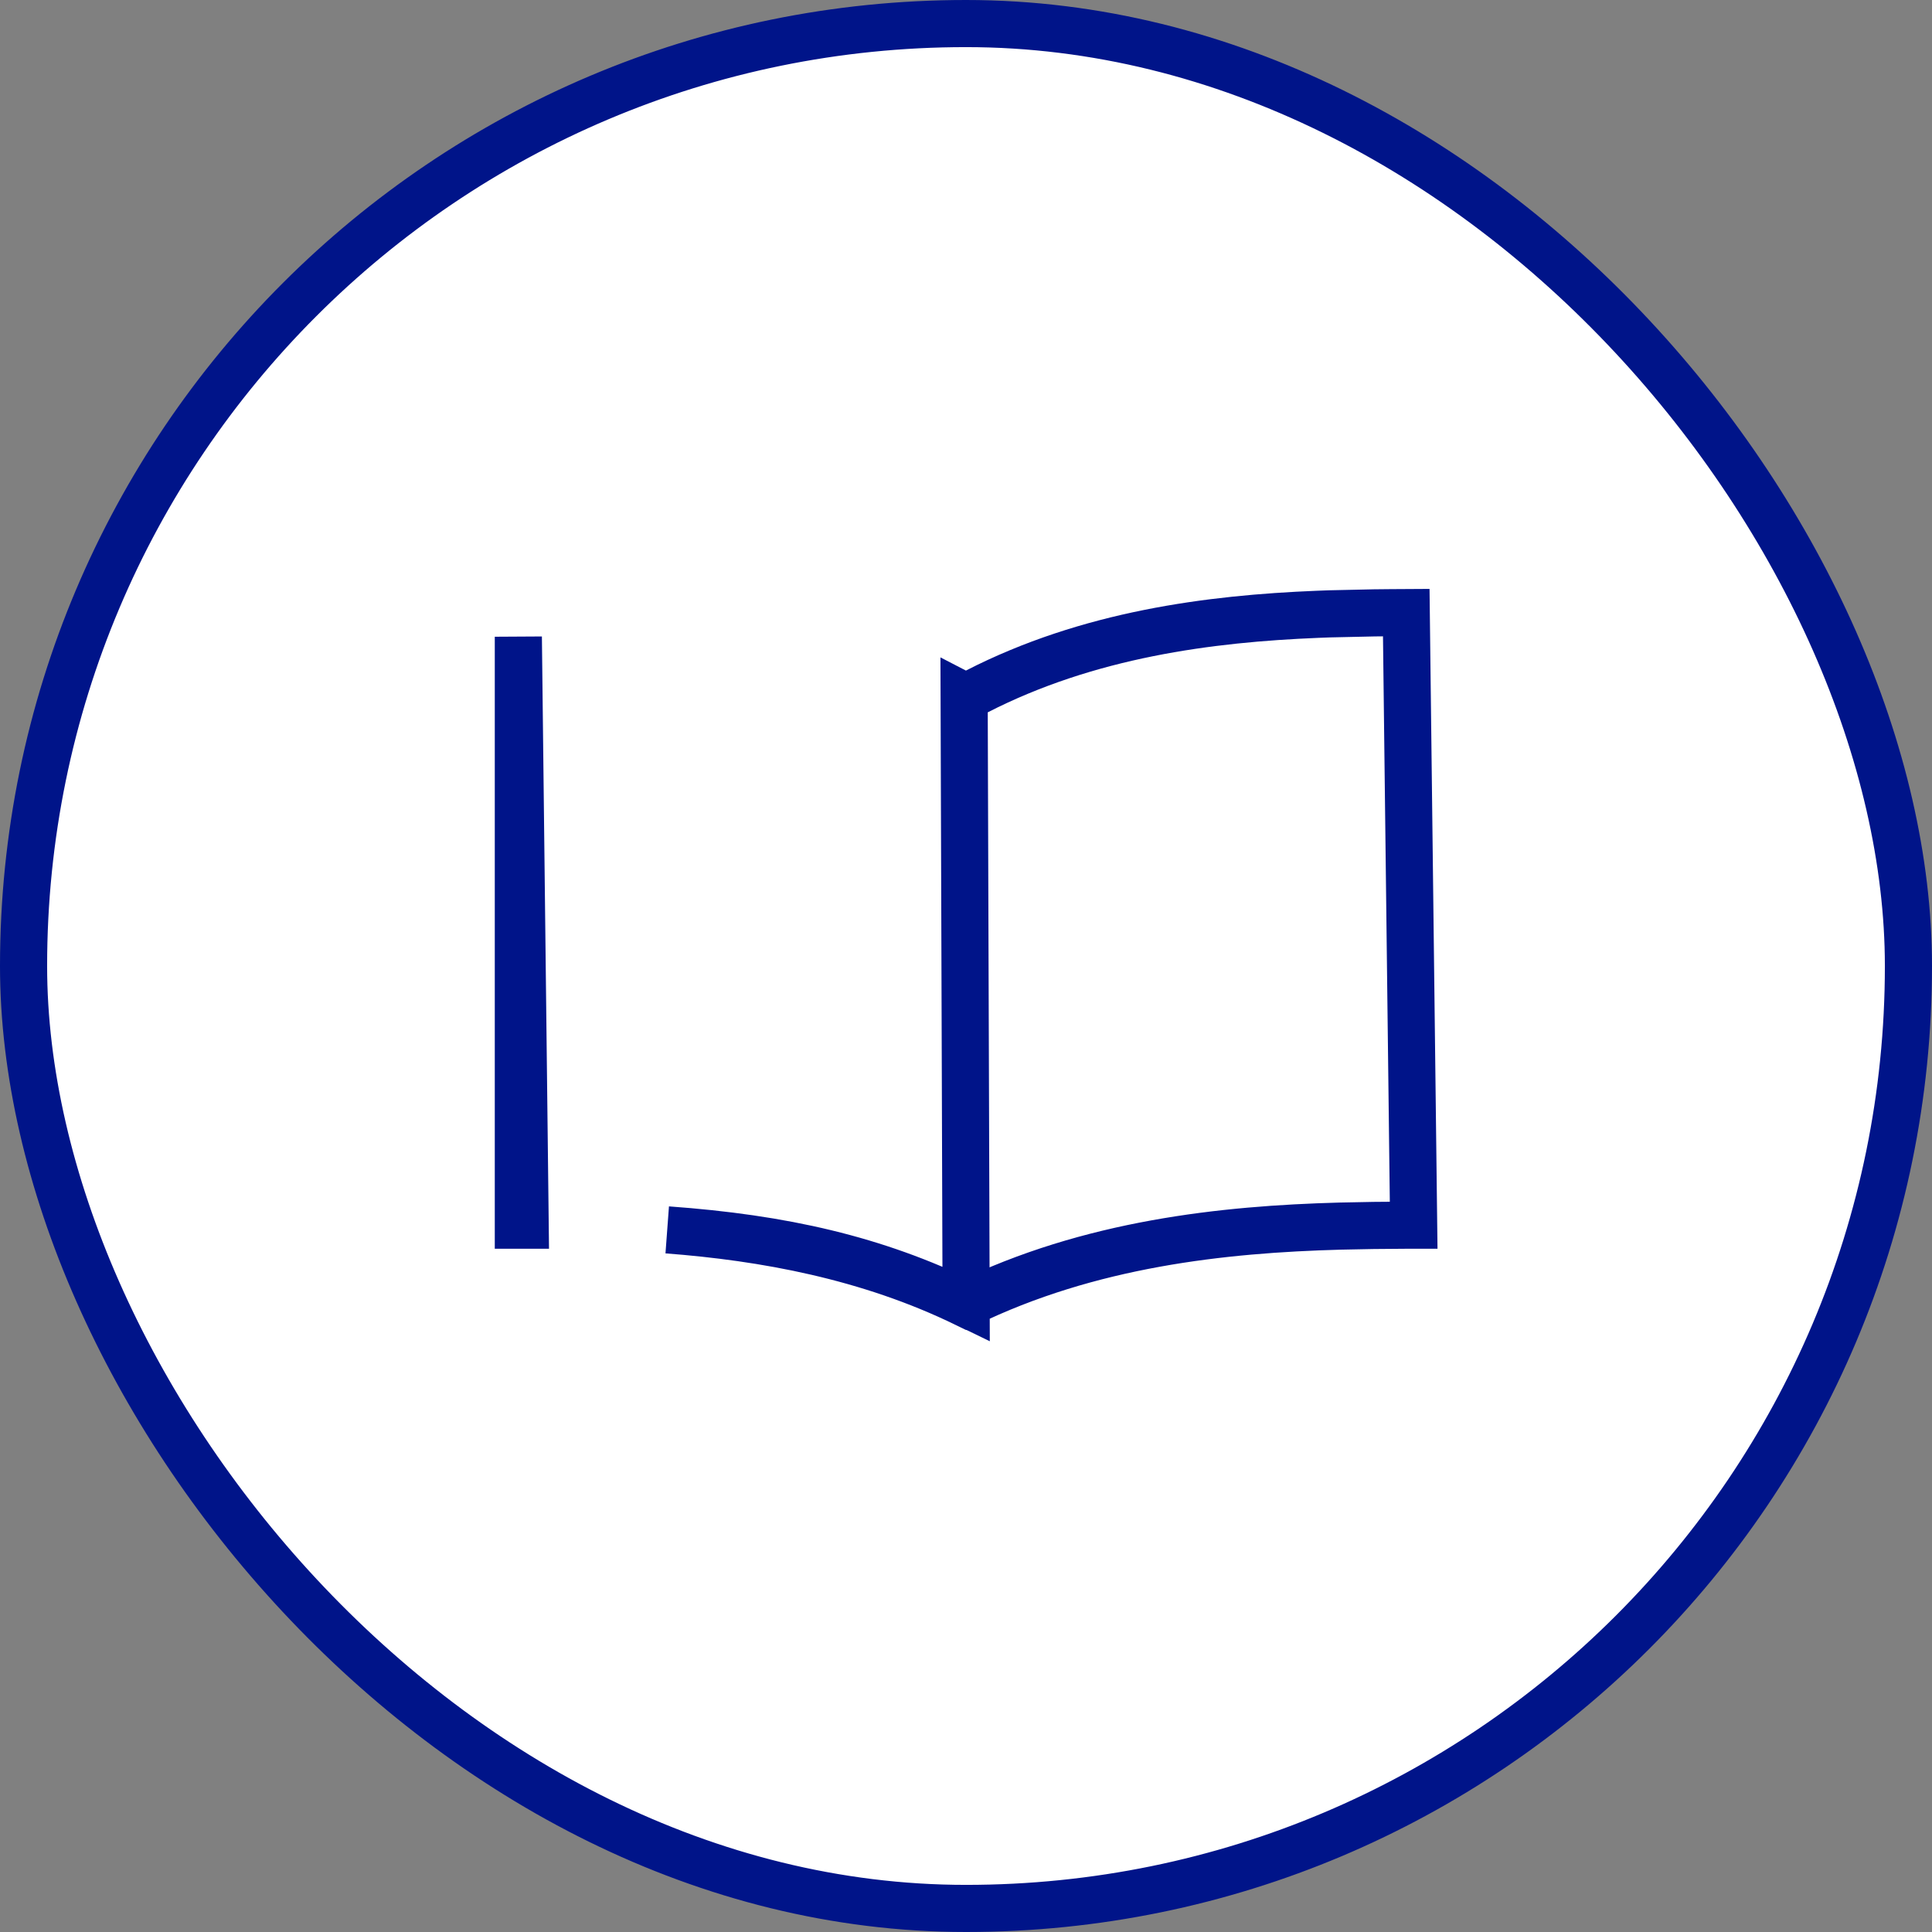
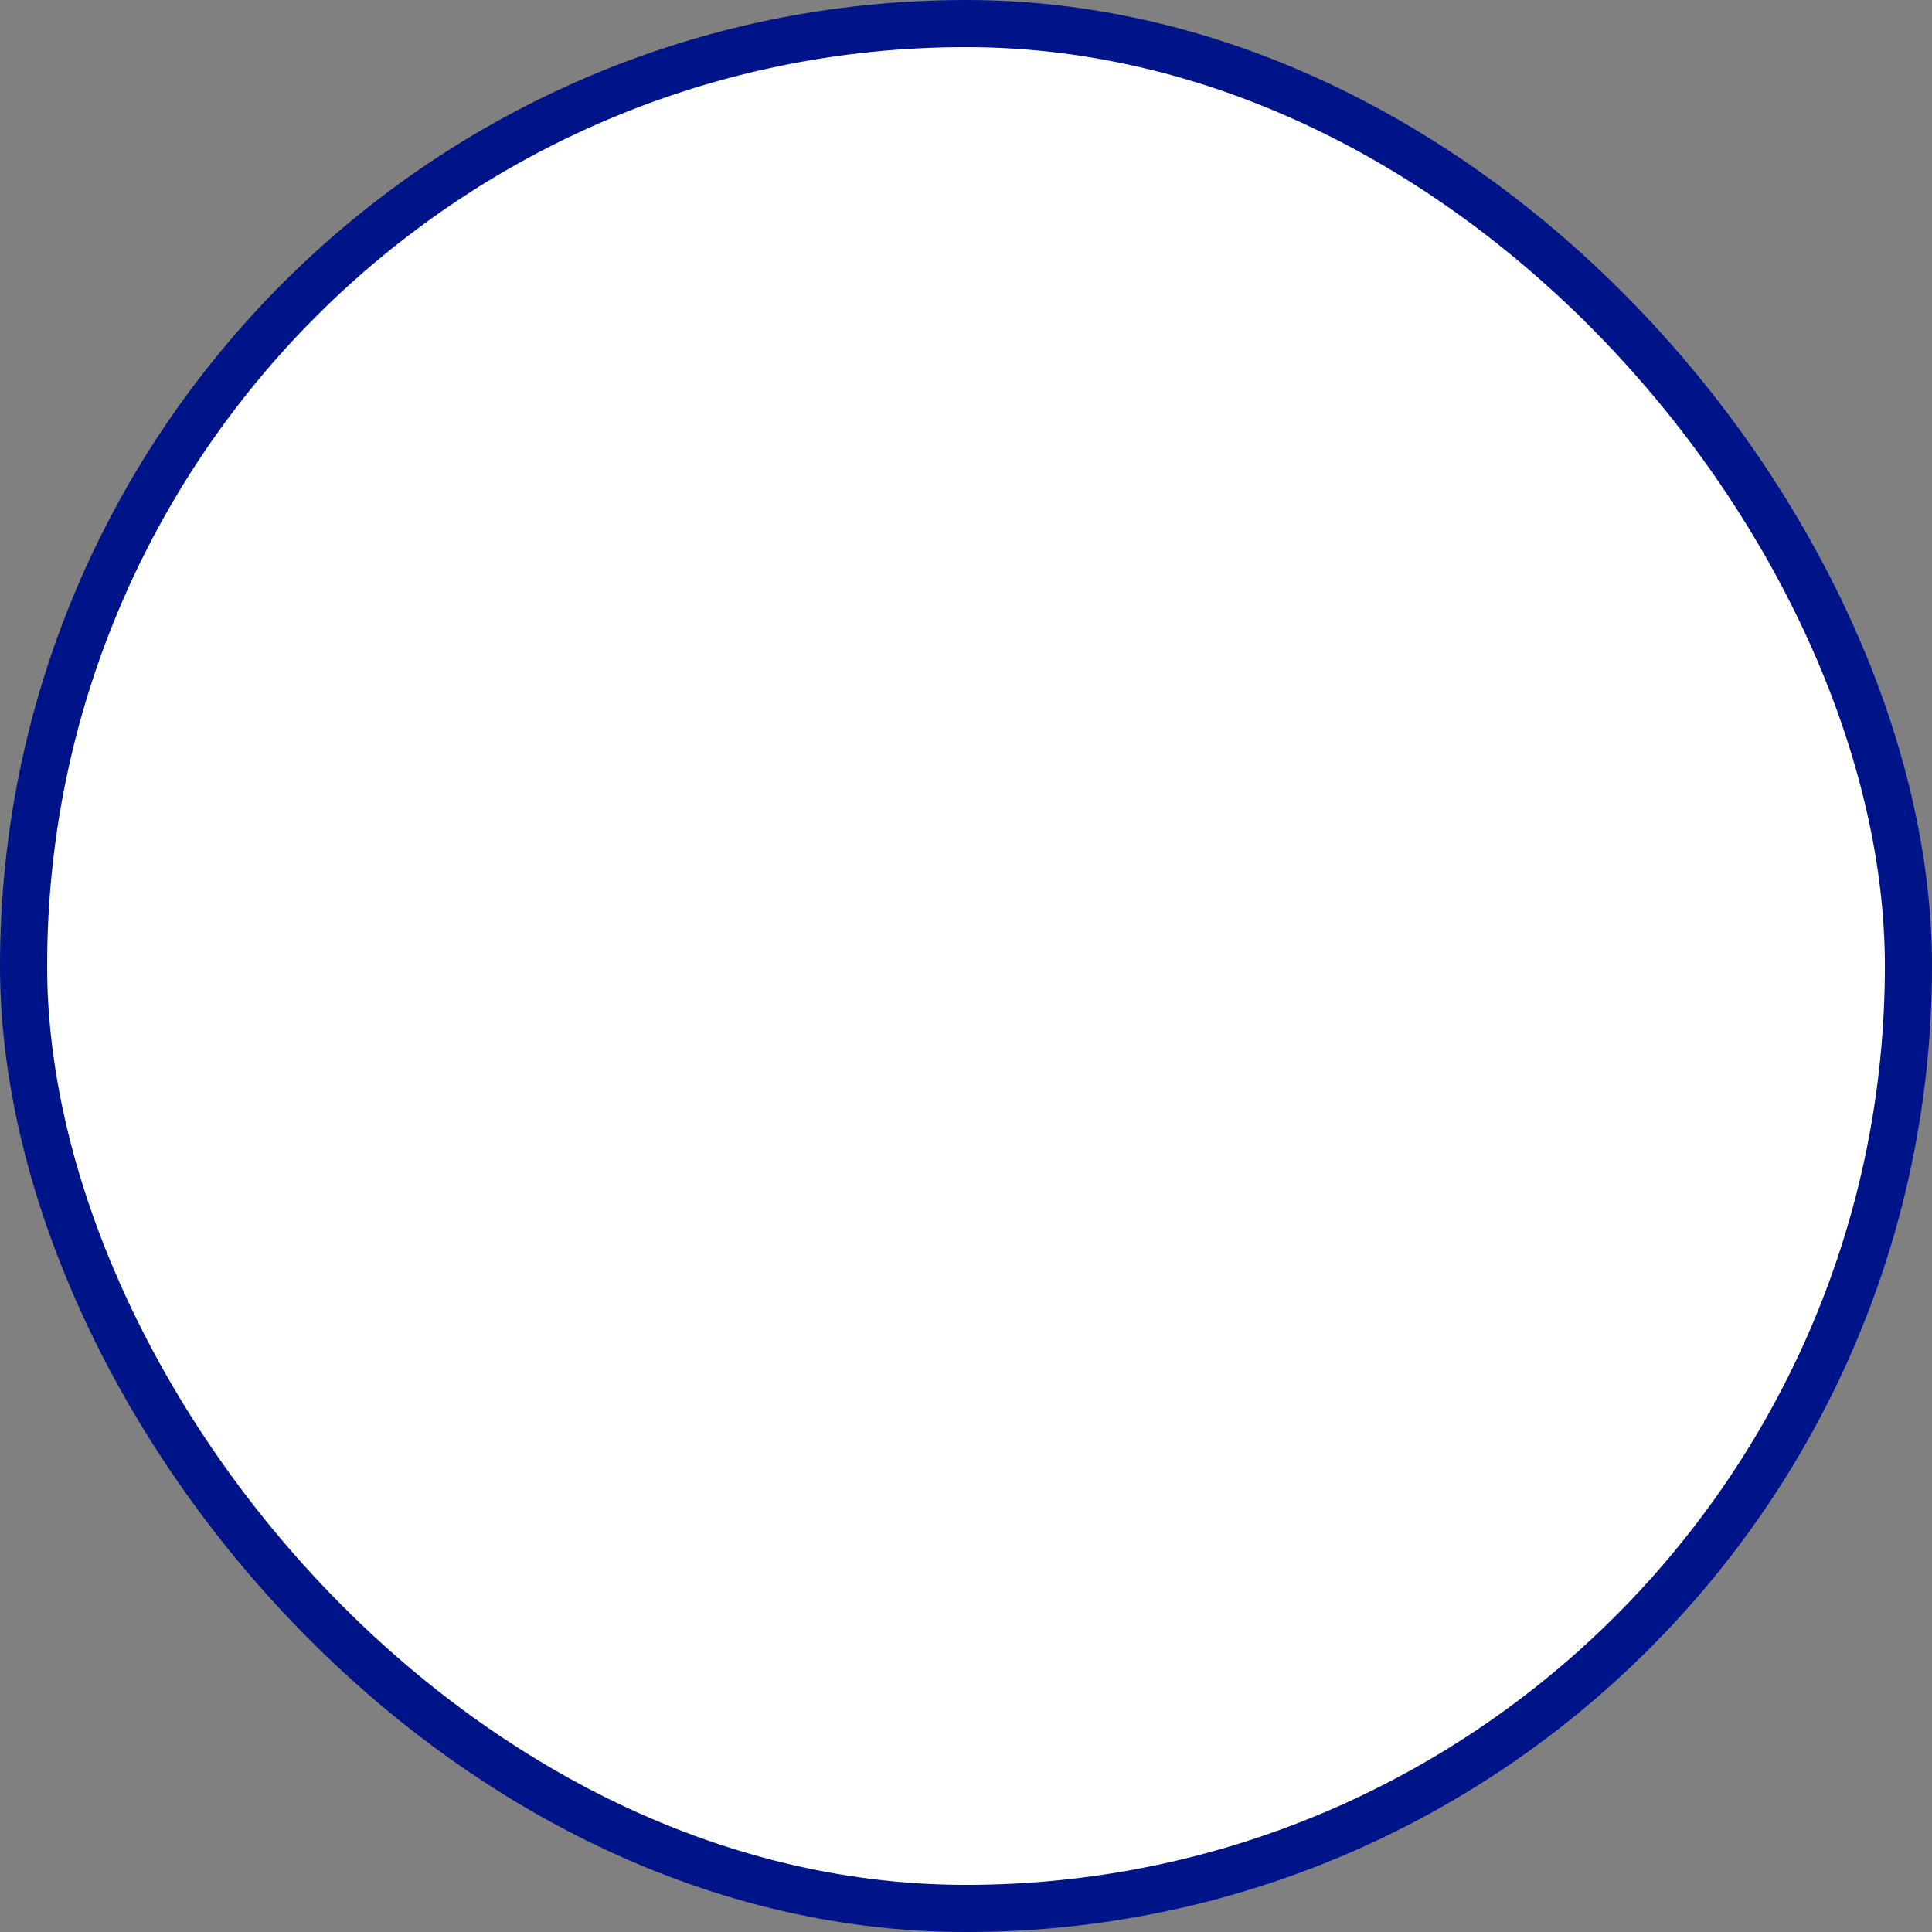
<svg xmlns="http://www.w3.org/2000/svg" width="82px" height="82px" viewBox="0 0 82 82" version="1.1">
  <rect x="0" y="0" width="82" height="82" fill="#808080" stroke="none" />
  <title>Icon - Easy Read</title>
  <g id="Desktop" stroke="none" stroke-width="1" fill="none" fill-rule="evenodd">
    <g id="FDS-EMEA-040-30-First-Use---D" transform="translate(-416, -9462)" stroke="#001489" stroke-width="2">
      <g id="Module/-Accessibility" transform="translate(0, 9305)">
        <g id="Group-14" transform="translate(330, 158)">
          <g id="Icon---Easy-Read" transform="translate(87, 0)">
            <g id="_Primitives/Circle" fill="#FFFFFF">
              <rect id="Circle" x="0" y="0" width="80" height="80" rx="40" />
            </g>
            <g id="Icon/read" transform="translate(14, 14)">
-               <path d="M44.686,11.001 L45,37.001 L44.677,37.001 L43.301,37.012 L41.87,37.04 C36.917,37.175 31.252,37.78 26.004,40.338 C21.857,38.316 17.442,37.514 13.321,37.2 C18.226,37.554 22.139,38.441 26.005,40.325 L26.005,40.325 L25.921,14.546 C25.948,14.56 25.975,14.574 26.002,14.589 C26.152,14.507 26.304,14.428 26.457,14.349 C31.199,11.919 36.339,11.259 40.92,11.073 L41.426,11.054 L43.331,11.012 L44.011,11.005 L44.686,11.001 Z M7.29,37.001 L7,37.001 L7,12.025 L7.29,37.001 Z" id="read" />
-             </g>
+               </g>
          </g>
        </g>
      </g>
    </g>
  </g>
</svg>